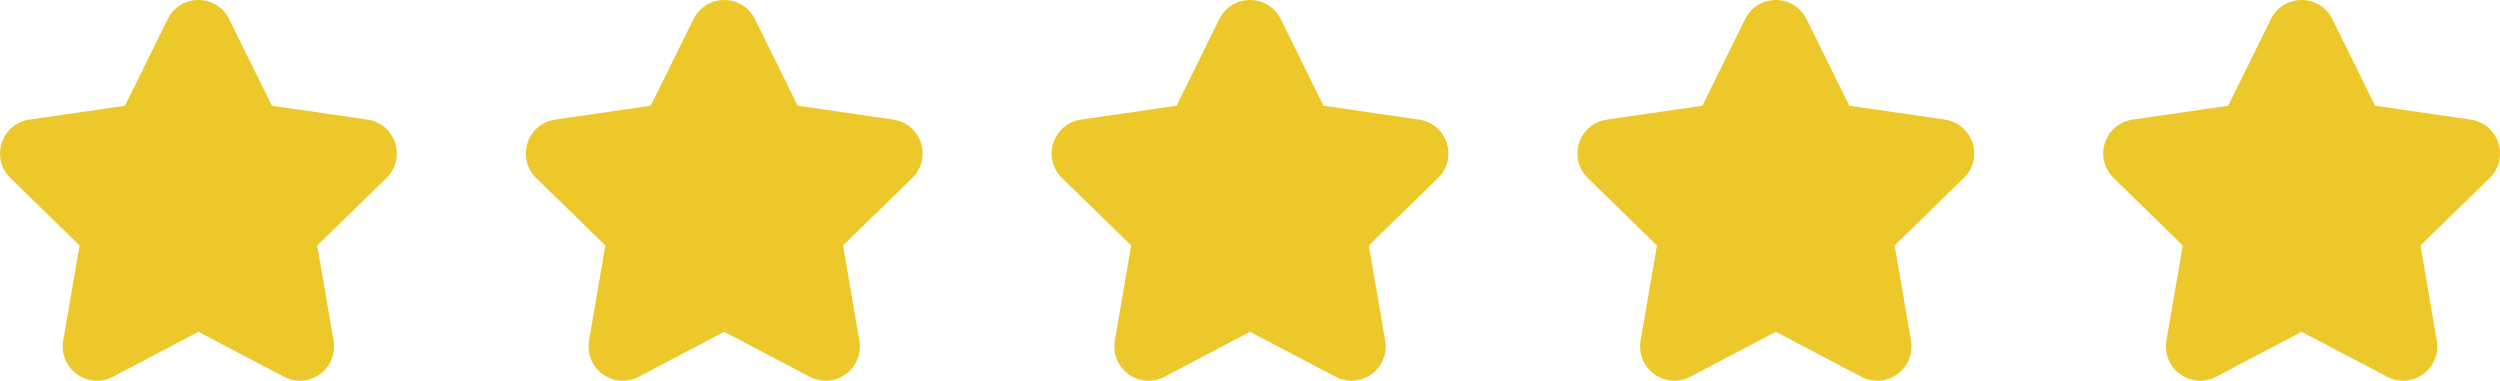
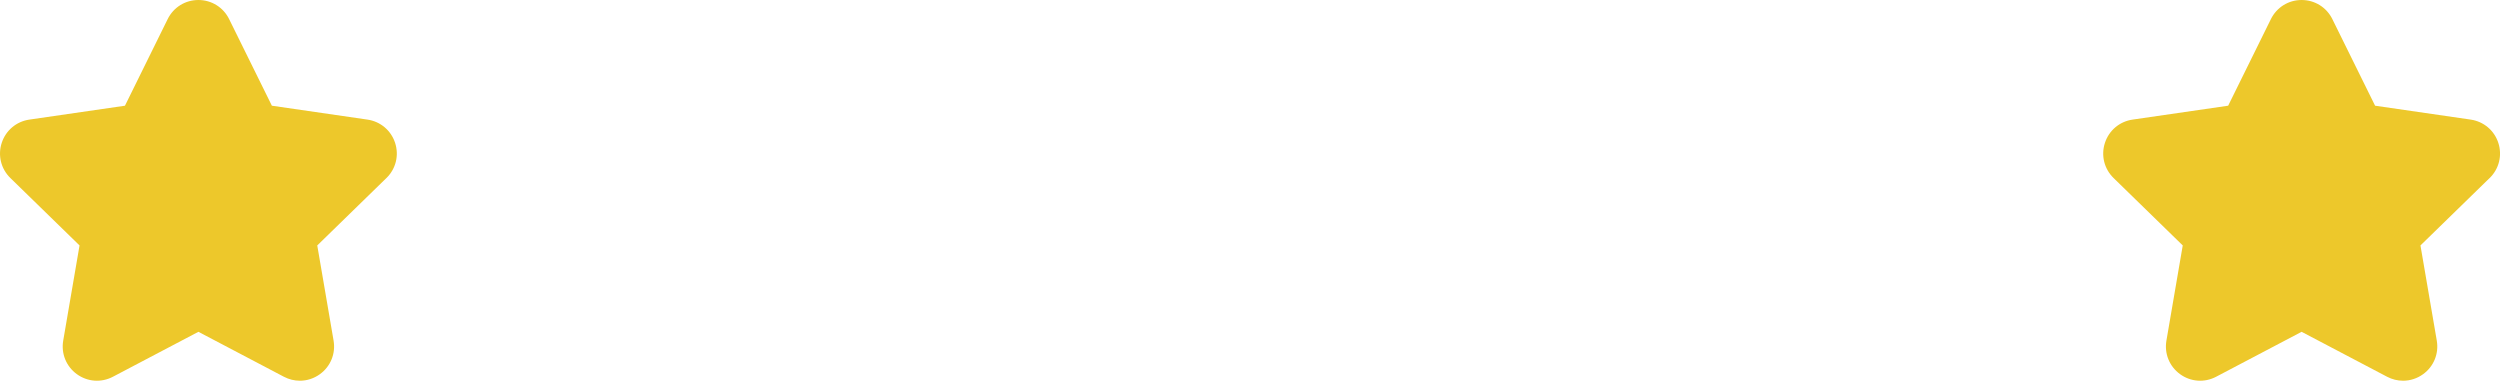
<svg xmlns="http://www.w3.org/2000/svg" viewBox="0 0 1998 304.27" data-name="Layer 2" id="Layer_2">
  <defs>
    <style>
      .cls-1 {
        fill: #edc82b;
        stroke-width: 0px;
      }
    </style>
  </defs>
  <g id="objects">
    <g>
      <path d="M308.83,142.27l-55.28,53.88,13.05,76.09c1.77,10.34-2.4,20.6-10.89,26.77-4.8,3.49-10.41,5.26-16.06,5.26-4.35,0-8.72-1.05-12.76-3.17l-68.33-35.92-68.33,35.92c-9.29,4.88-20.34,4.09-28.83-2.09-8.49-6.17-12.66-16.43-10.89-26.77l13.05-76.09-55.28-53.88c-7.51-7.33-10.17-18.08-6.92-28.06,3.24-9.98,11.71-17.12,22.1-18.63l76.4-11.1L134.01,15.26c4.65-9.41,14.05-15.26,24.55-15.26s19.91,5.84,24.55,15.26l34.17,69.22,76.4,11.1c10.39,1.51,18.85,8.65,22.1,18.63,3.24,9.98.59,20.73-6.93,28.06Z" class="cls-1" />
-       <path d="M729.05,142.27l-55.28,53.88,13.05,76.09c1.77,10.34-2.4,20.6-10.89,26.77-4.8,3.49-10.41,5.26-16.06,5.26-4.35,0-8.72-1.05-12.76-3.17l-68.33-35.92-68.33,35.92c-9.29,4.88-20.34,4.09-28.83-2.09-8.49-6.17-12.66-16.43-10.89-26.77l13.05-76.09-55.28-53.88c-7.51-7.33-10.17-18.08-6.92-28.06,3.24-9.98,11.71-17.12,22.1-18.63l76.4-11.1,34.16-69.22c4.65-9.41,14.05-15.26,24.55-15.26s19.91,5.84,24.55,15.26l34.17,69.22,76.4,11.1c10.39,1.51,18.85,8.65,22.1,18.63,3.24,9.98.59,20.73-6.93,28.06Z" class="cls-1" />
-       <path d="M1149.27,142.27l-55.28,53.88,13.05,76.09c1.77,10.34-2.4,20.6-10.89,26.77-4.8,3.49-10.41,5.26-16.06,5.26-4.35,0-8.72-1.05-12.76-3.17l-68.33-35.92-68.33,35.92c-9.29,4.88-20.34,4.09-28.83-2.09-8.49-6.17-12.66-16.43-10.89-26.77l13.05-76.09-55.28-53.88c-7.51-7.33-10.17-18.08-6.92-28.06,3.24-9.98,11.71-17.12,22.1-18.63l76.4-11.1,34.16-69.22c4.65-9.41,14.05-15.26,24.55-15.26s19.91,5.84,24.55,15.26l34.17,69.22,76.4,11.1c10.39,1.51,18.85,8.65,22.1,18.63,3.24,9.98.59,20.73-6.93,28.06Z" class="cls-1" />
-       <path d="M1569.49,142.27l-55.28,53.88,13.05,76.09c1.77,10.34-2.4,20.6-10.89,26.77-4.8,3.49-10.41,5.26-16.06,5.26-4.35,0-8.72-1.05-12.76-3.17l-68.33-35.92-68.33,35.92c-9.29,4.88-20.34,4.09-28.83-2.09-8.49-6.17-12.66-16.43-10.89-26.77l13.05-76.09-55.28-53.88c-7.51-7.33-10.17-18.08-6.92-28.06,3.24-9.98,11.71-17.12,22.1-18.63l76.4-11.1,34.16-69.22c4.65-9.41,14.05-15.26,24.55-15.26s19.91,5.84,24.55,15.26l34.17,69.22,76.4,11.1c10.39,1.51,18.85,8.65,22.1,18.63,3.24,9.98.59,20.73-6.93,28.06Z" class="cls-1" />
      <path d="M1989.71,142.27l-55.28,53.88,13.05,76.09c1.77,10.34-2.4,20.6-10.89,26.77-4.8,3.49-10.41,5.26-16.06,5.26-4.35,0-8.72-1.05-12.76-3.17l-68.33-35.92-68.33,35.92c-9.29,4.88-20.34,4.09-28.83-2.09-8.49-6.17-12.66-16.43-10.89-26.77l13.05-76.09-55.28-53.88c-7.51-7.33-10.17-18.08-6.92-28.06,3.24-9.98,11.71-17.12,22.1-18.63l76.4-11.1,34.16-69.22c4.65-9.41,14.05-15.26,24.55-15.26s19.91,5.84,24.55,15.26l34.17,69.22,76.4,11.1c10.39,1.51,18.85,8.65,22.1,18.63,3.24,9.98.59,20.73-6.93,28.06Z" class="cls-1" />
    </g>
  </g>
</svg>